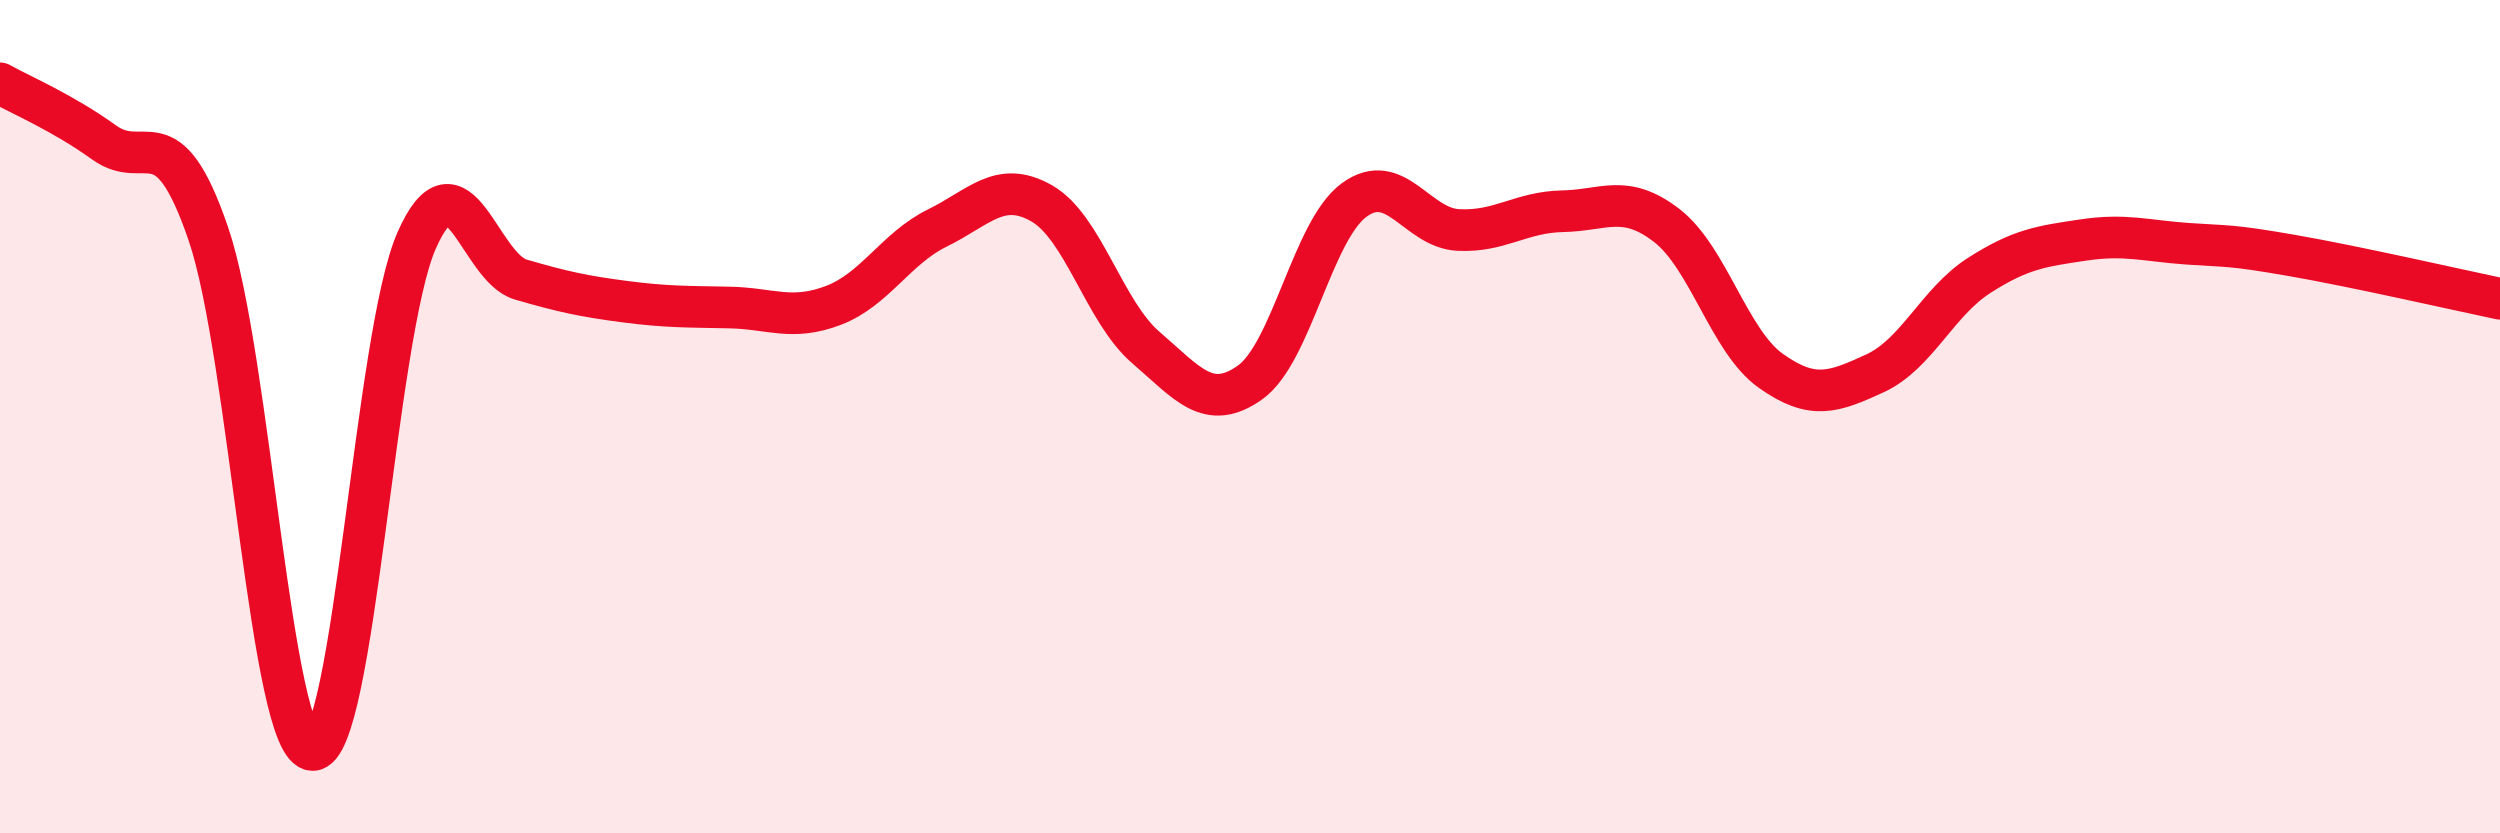
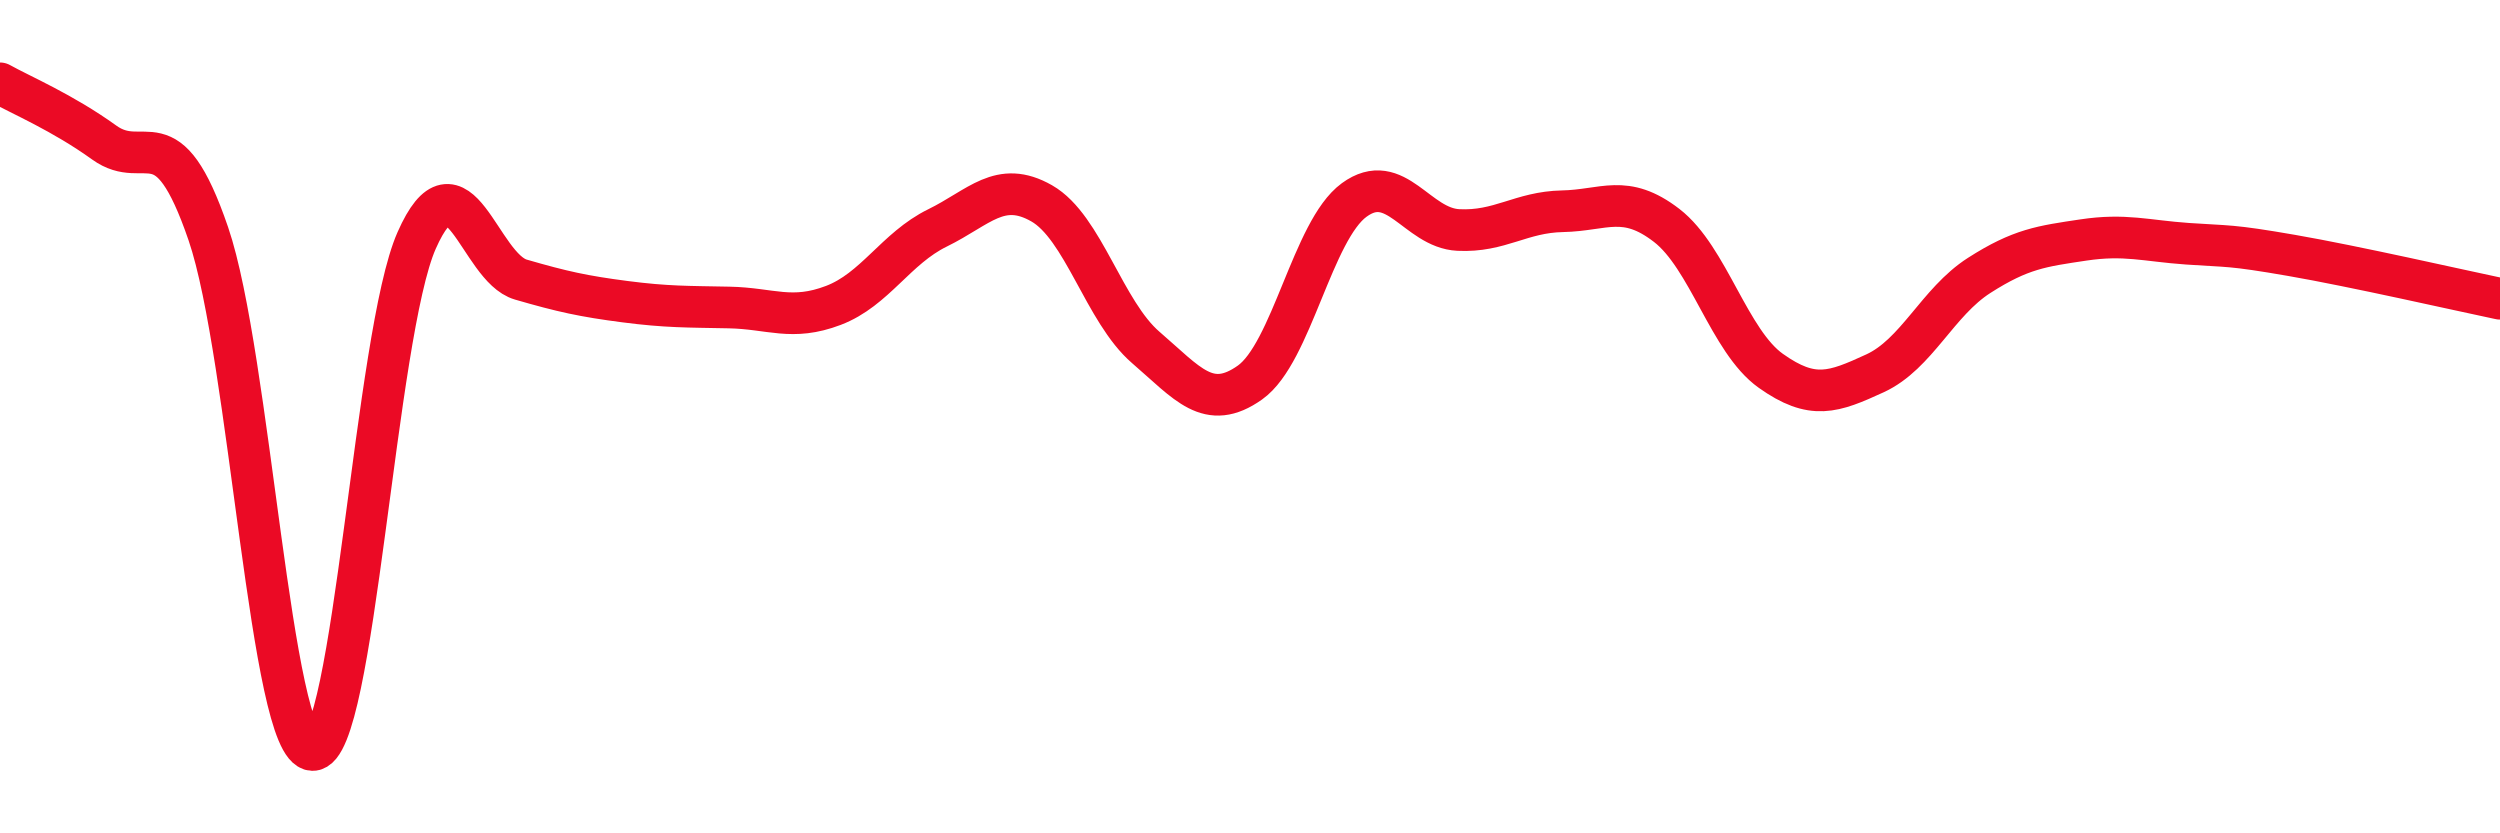
<svg xmlns="http://www.w3.org/2000/svg" width="60" height="20" viewBox="0 0 60 20">
-   <path d="M 0,2 C 0.5,2.28 1.5,2.7 2.5,3.42 C 3.5,4.14 4,2.69 5,5.61 C 6,8.53 6.5,17.97 7.5,18 C 8.5,18.03 9,8.03 10,5.77 C 11,3.51 11.5,6.42 12.5,6.71 C 13.5,7 14,7.11 15,7.24 C 16,7.37 16.5,7.36 17.5,7.38 C 18.5,7.4 19,7.71 20,7.33 C 21,6.95 21.5,5.96 22.5,5.47 C 23.5,4.98 24,4.31 25,4.88 C 26,5.45 26.5,7.48 27.5,8.34 C 28.5,9.2 29,9.89 30,9.18 C 31,8.47 31.5,5.53 32.5,4.8 C 33.5,4.07 34,5.47 35,5.52 C 36,5.57 36.5,5.09 37.5,5.07 C 38.5,5.05 39,4.64 40,5.41 C 41,6.18 41.5,8.19 42.5,8.9 C 43.5,9.61 44,9.42 45,8.96 C 46,8.5 46.5,7.25 47.5,6.61 C 48.5,5.97 49,5.91 50,5.76 C 51,5.61 51.5,5.78 52.5,5.85 C 53.5,5.92 53.5,5.87 55,6.13 C 56.5,6.39 59,6.96 60,7.17L60 20L0 20Z" fill="#EB0A25" opacity="0.1" stroke-linecap="round" stroke-linejoin="round" />
  <path d="M 0,2 C 0.5,2.28 1.5,2.7 2.5,3.42 C 3.5,4.14 4,2.69 5,5.61 C 6,8.53 6.5,17.97 7.5,18 C 8.5,18.03 9,8.03 10,5.77 C 11,3.51 11.5,6.42 12.5,6.71 C 13.5,7 14,7.11 15,7.24 C 16,7.37 16.5,7.36 17.5,7.38 C 18.5,7.4 19,7.71 20,7.33 C 21,6.95 21.5,5.96 22.5,5.47 C 23.5,4.98 24,4.31 25,4.88 C 26,5.45 26.5,7.48 27.5,8.34 C 28.5,9.2 29,9.89 30,9.18 C 31,8.47 31.5,5.53 32.5,4.8 C 33.5,4.07 34,5.47 35,5.52 C 36,5.57 36.5,5.09 37.5,5.07 C 38.5,5.05 39,4.64 40,5.41 C 41,6.18 41.5,8.19 42.5,8.9 C 43.5,9.61 44,9.42 45,8.96 C 46,8.5 46.5,7.25 47.5,6.61 C 48.5,5.97 49,5.91 50,5.76 C 51,5.61 51.5,5.78 52.5,5.85 C 53.5,5.92 53.5,5.87 55,6.13 C 56.5,6.39 59,6.96 60,7.17" stroke="#EB0A25" stroke-width="1" fill="none" stroke-linecap="round" stroke-linejoin="round" />
</svg>